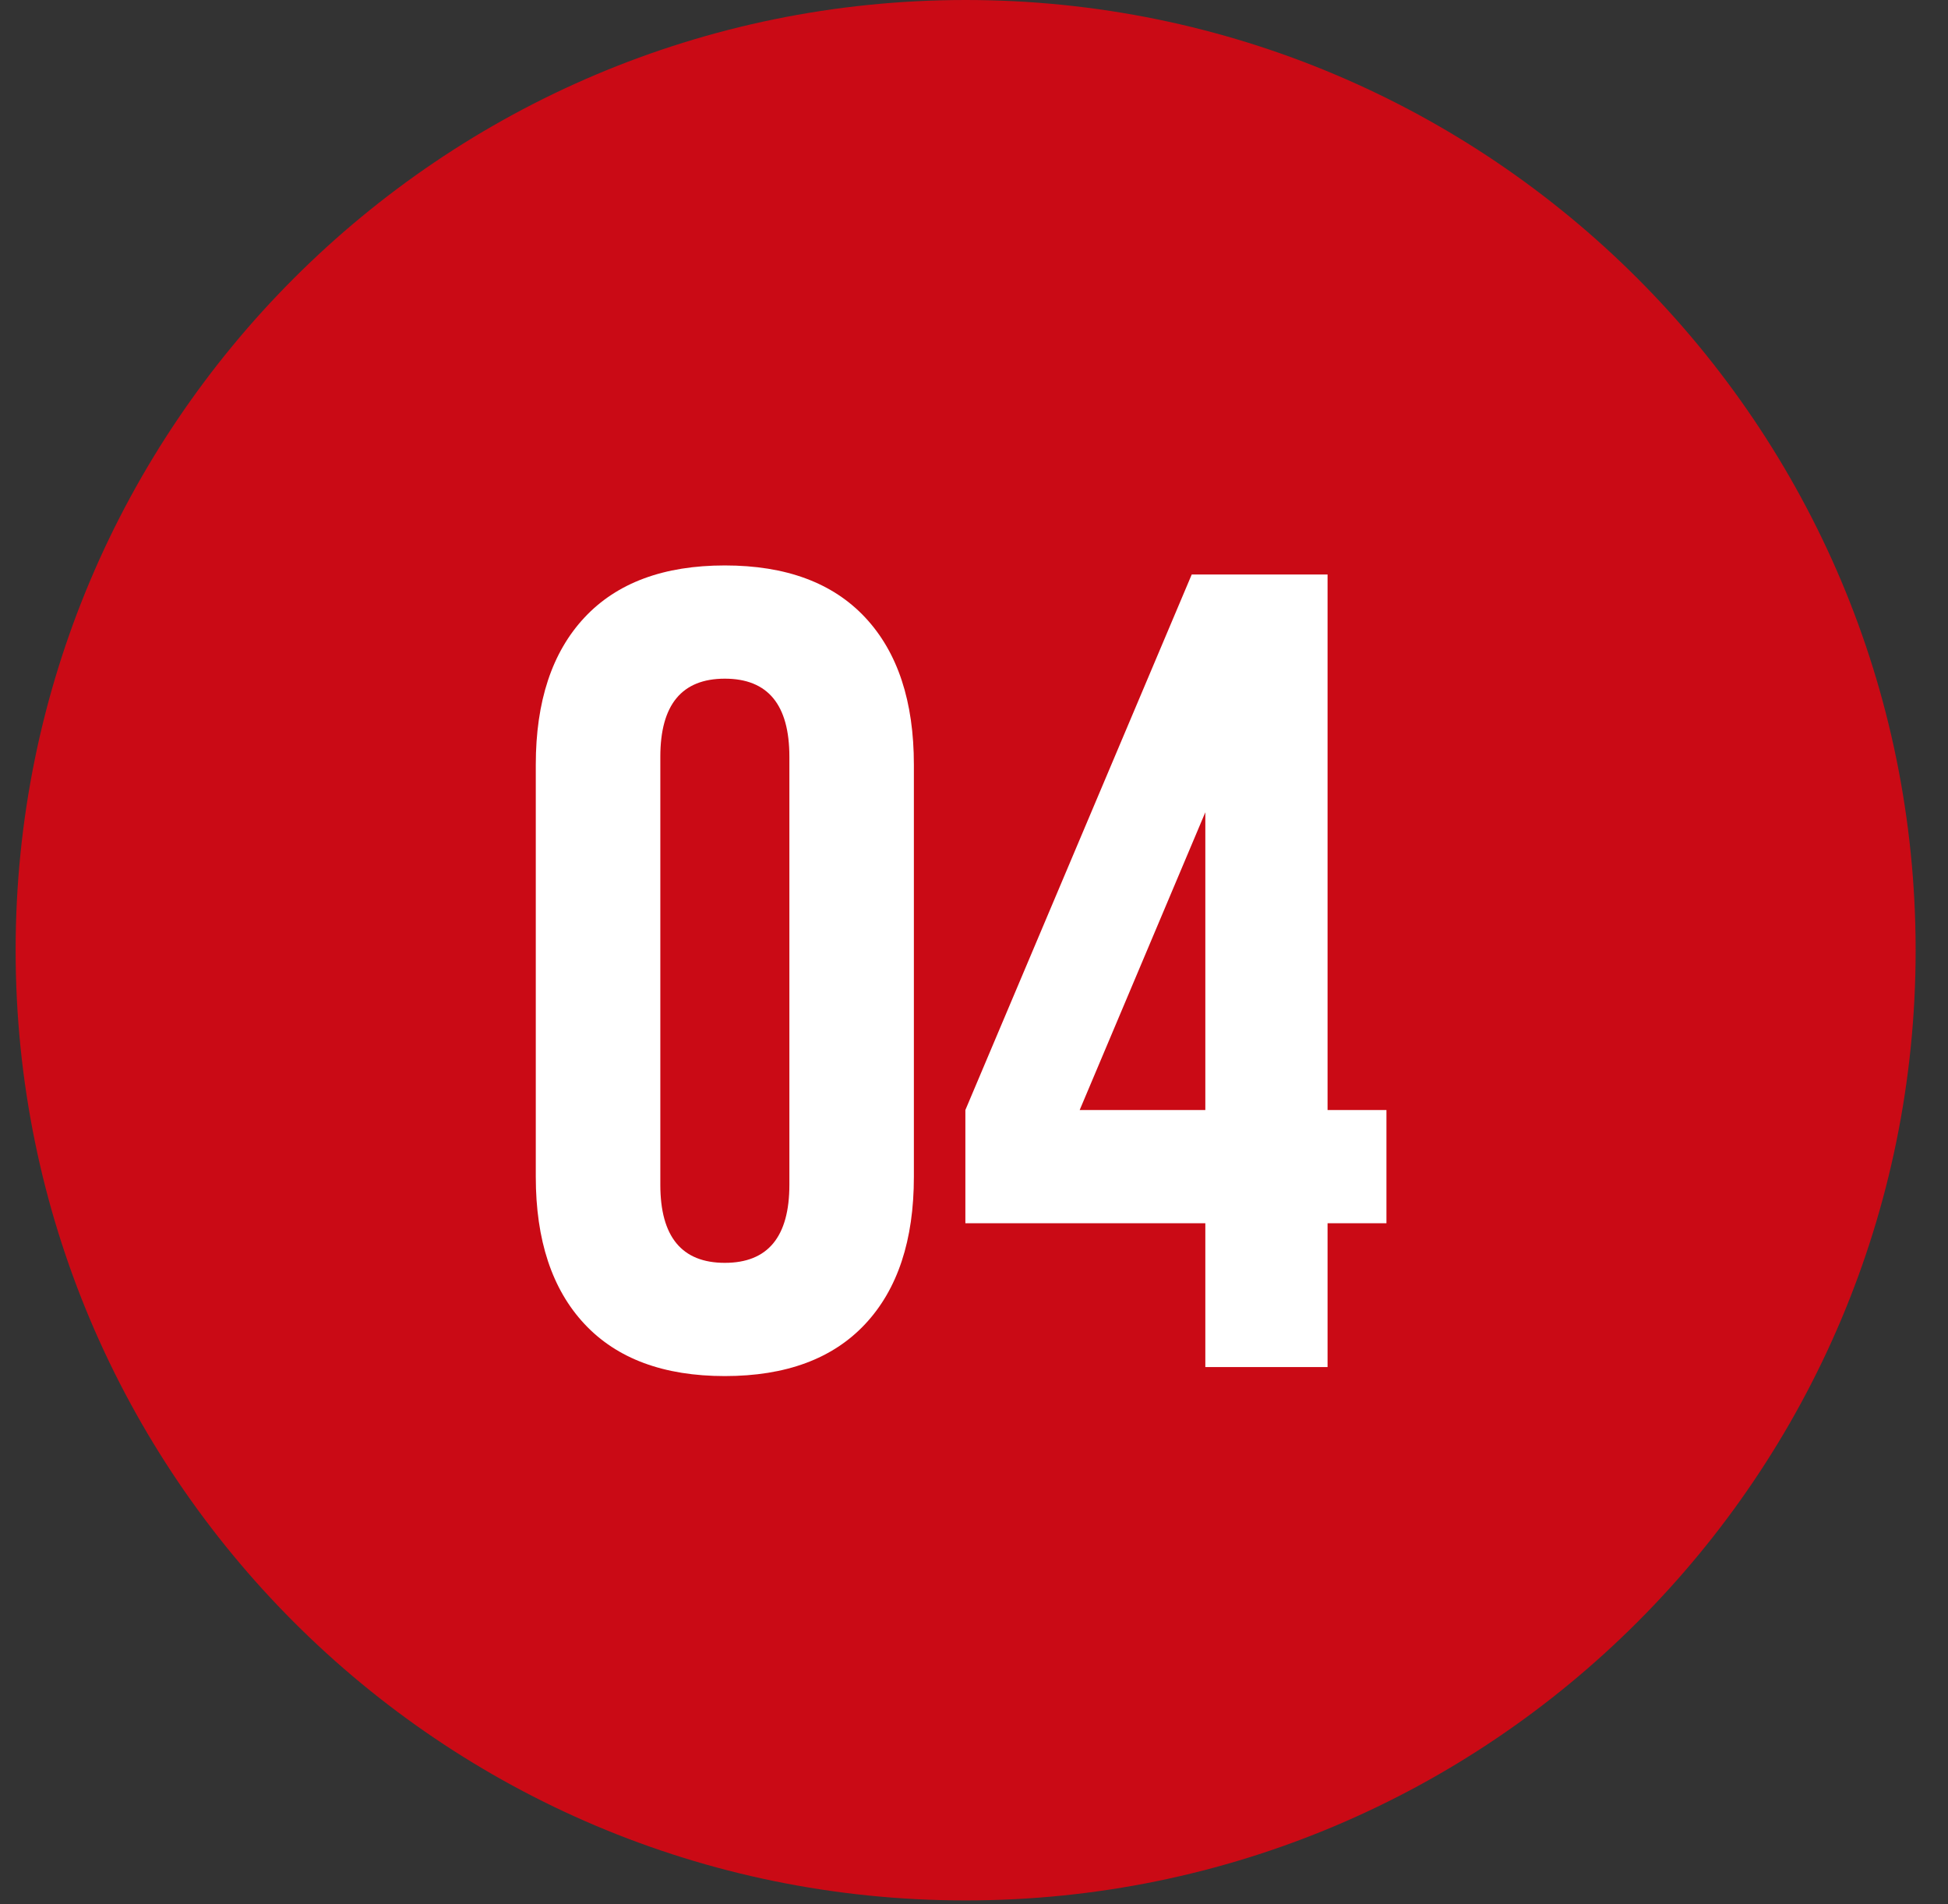
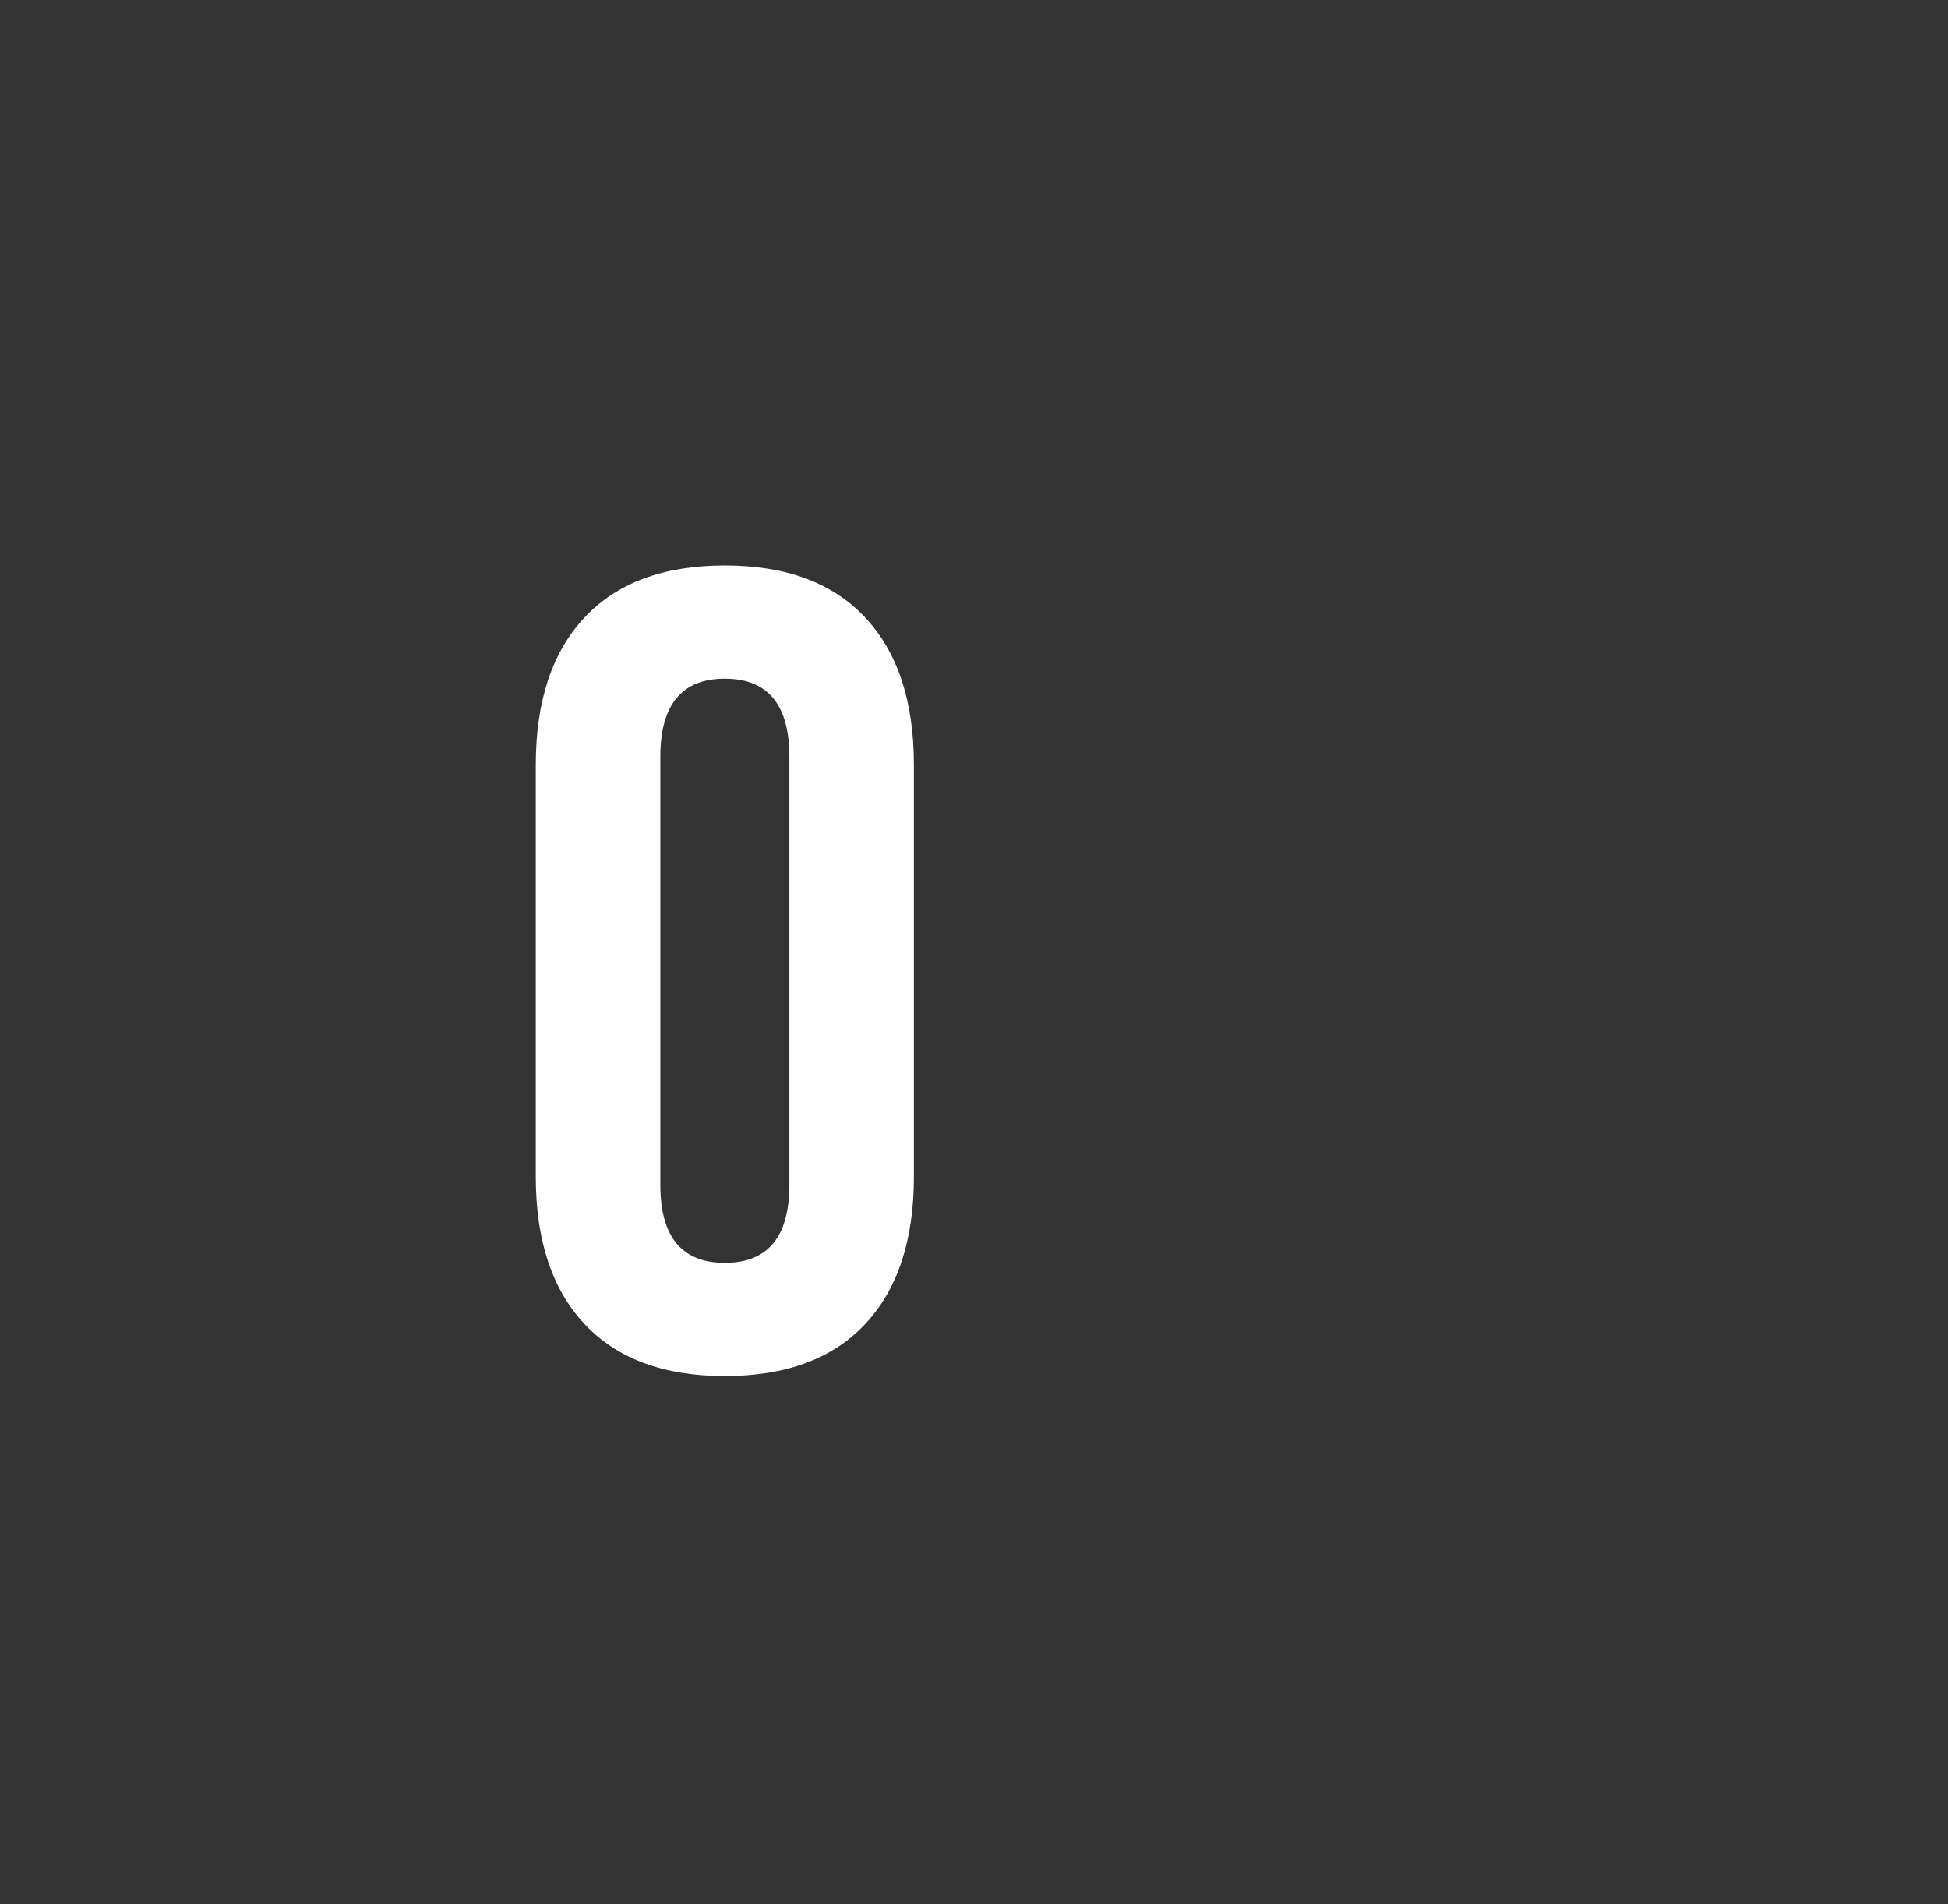
<svg xmlns="http://www.w3.org/2000/svg" width="44" height="43" viewBox="0 0 44 43" fill="none">
  <rect x="0" y="0" width="44" height="43" fill="#333333" stroke="none" />
-   <path d="M43.269 21.458C43.269 33.309 33.662 42.916 21.811 42.916C9.96 42.916 0.353 33.309 0.353 21.458C0.353 9.607 9.96 0 21.811 0C33.662 0 43.269 9.607 43.269 21.458Z" fill="#CA0A15" />
  <path d="M12.102 17.269C12.102 15.837 12.469 14.729 13.202 13.945C13.935 13.161 14.992 12.769 16.372 12.769C17.753 12.769 18.81 13.161 19.543 13.945C20.276 14.729 20.642 15.837 20.642 17.269V26.575C20.642 28.007 20.276 29.115 19.543 29.899C18.81 30.683 17.753 31.075 16.372 31.075C14.992 31.075 13.935 30.683 13.202 29.899C12.469 29.115 12.102 28.007 12.102 26.575V17.269ZM14.915 26.754C14.915 27.93 15.401 28.518 16.372 28.518C17.344 28.518 17.83 27.93 17.83 26.754V17.09C17.83 15.914 17.344 15.326 16.372 15.326C15.401 15.326 14.915 15.914 14.915 17.09V26.754Z" fill="white" />
-   <path d="M26.918 12.973H29.986V25.067H31.316V27.624H29.986V30.871H27.225V27.624H21.805V25.067L26.918 12.973ZM27.225 18.343L24.387 25.067H27.225V18.343Z" fill="white" />
</svg>